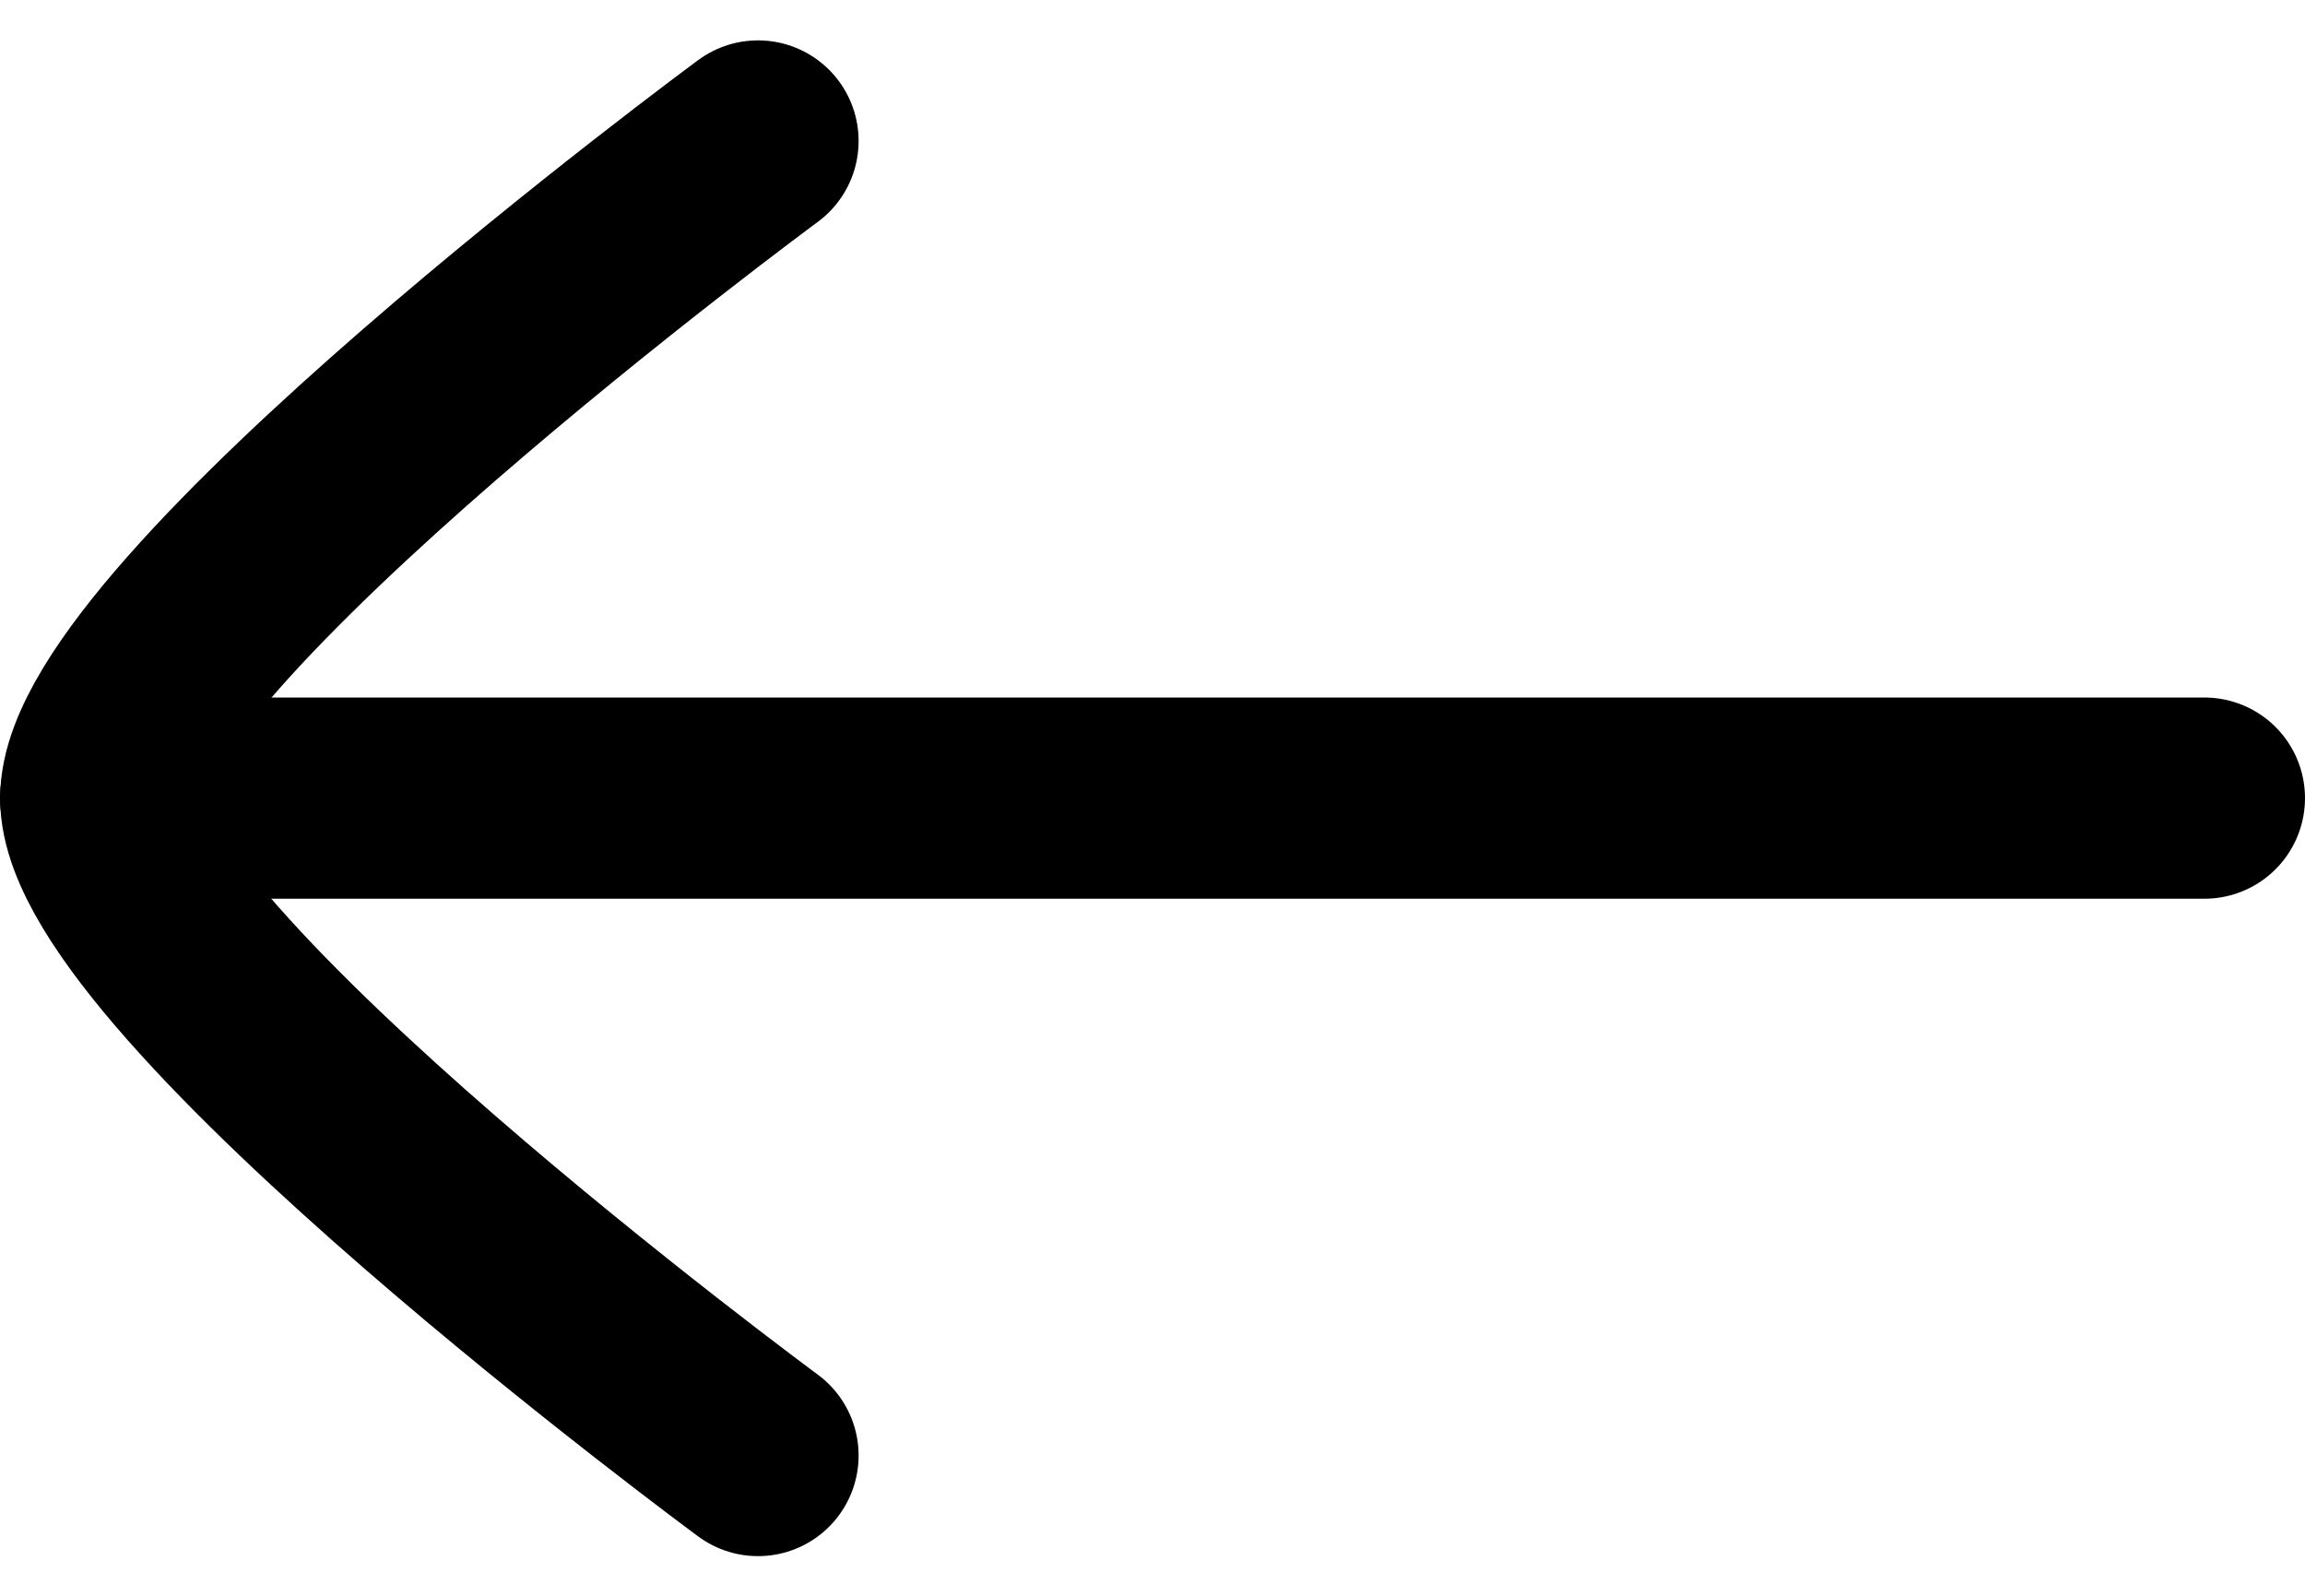
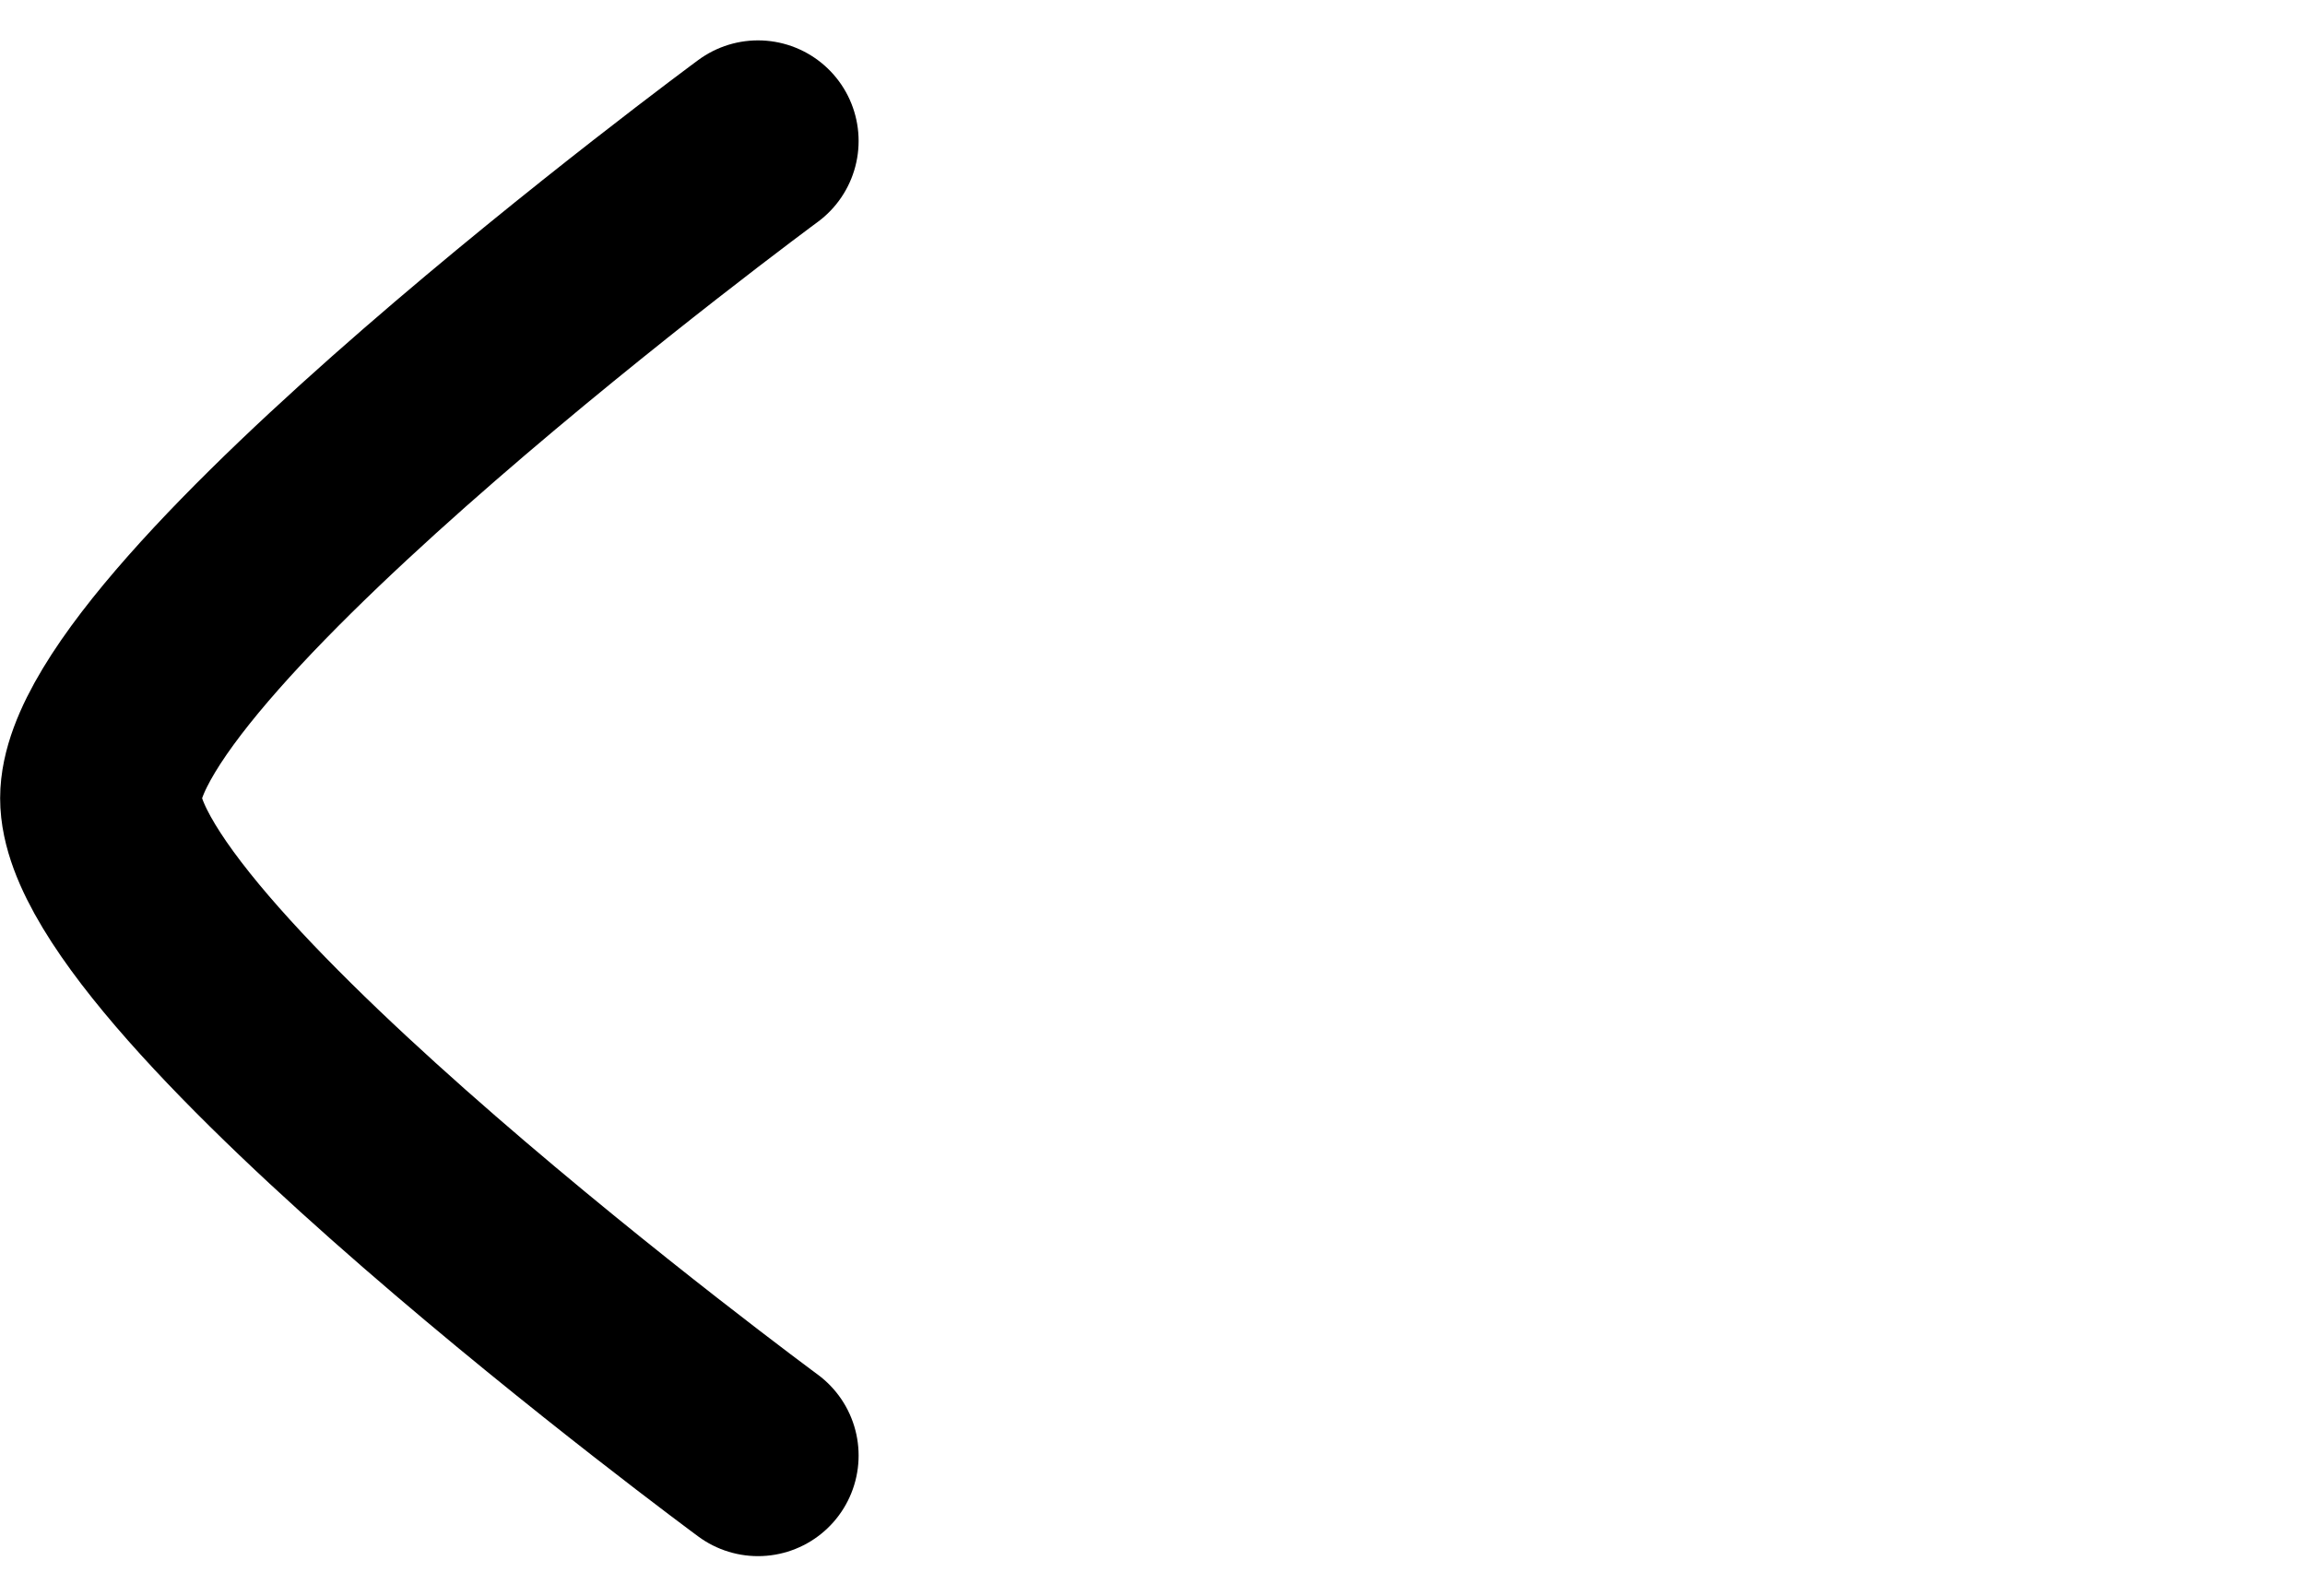
<svg xmlns="http://www.w3.org/2000/svg" width="17.184" height="11.9" viewBox="0 0 17.184 11.9">
  <g id="Grupo_22" data-name="Grupo 22" transform="translate(16.434 10.851) rotate(180)">
-     <path id="Trazado_1" data-name="Trazado 1" d="M15.684,0H0" transform="translate(0 4.901)" fill="none" stroke="#000" stroke-linecap="round" stroke-linejoin="round" stroke-width="1.5" />
    <path id="Trazado_2" data-name="Trazado 2" d="M0,0S4.9,3.61,4.9,4.9,0,9.8,0,9.8" transform="translate(10.783 0)" fill="none" stroke="#000" stroke-linecap="round" stroke-linejoin="round" stroke-width="1.5" />
  </g>
</svg>